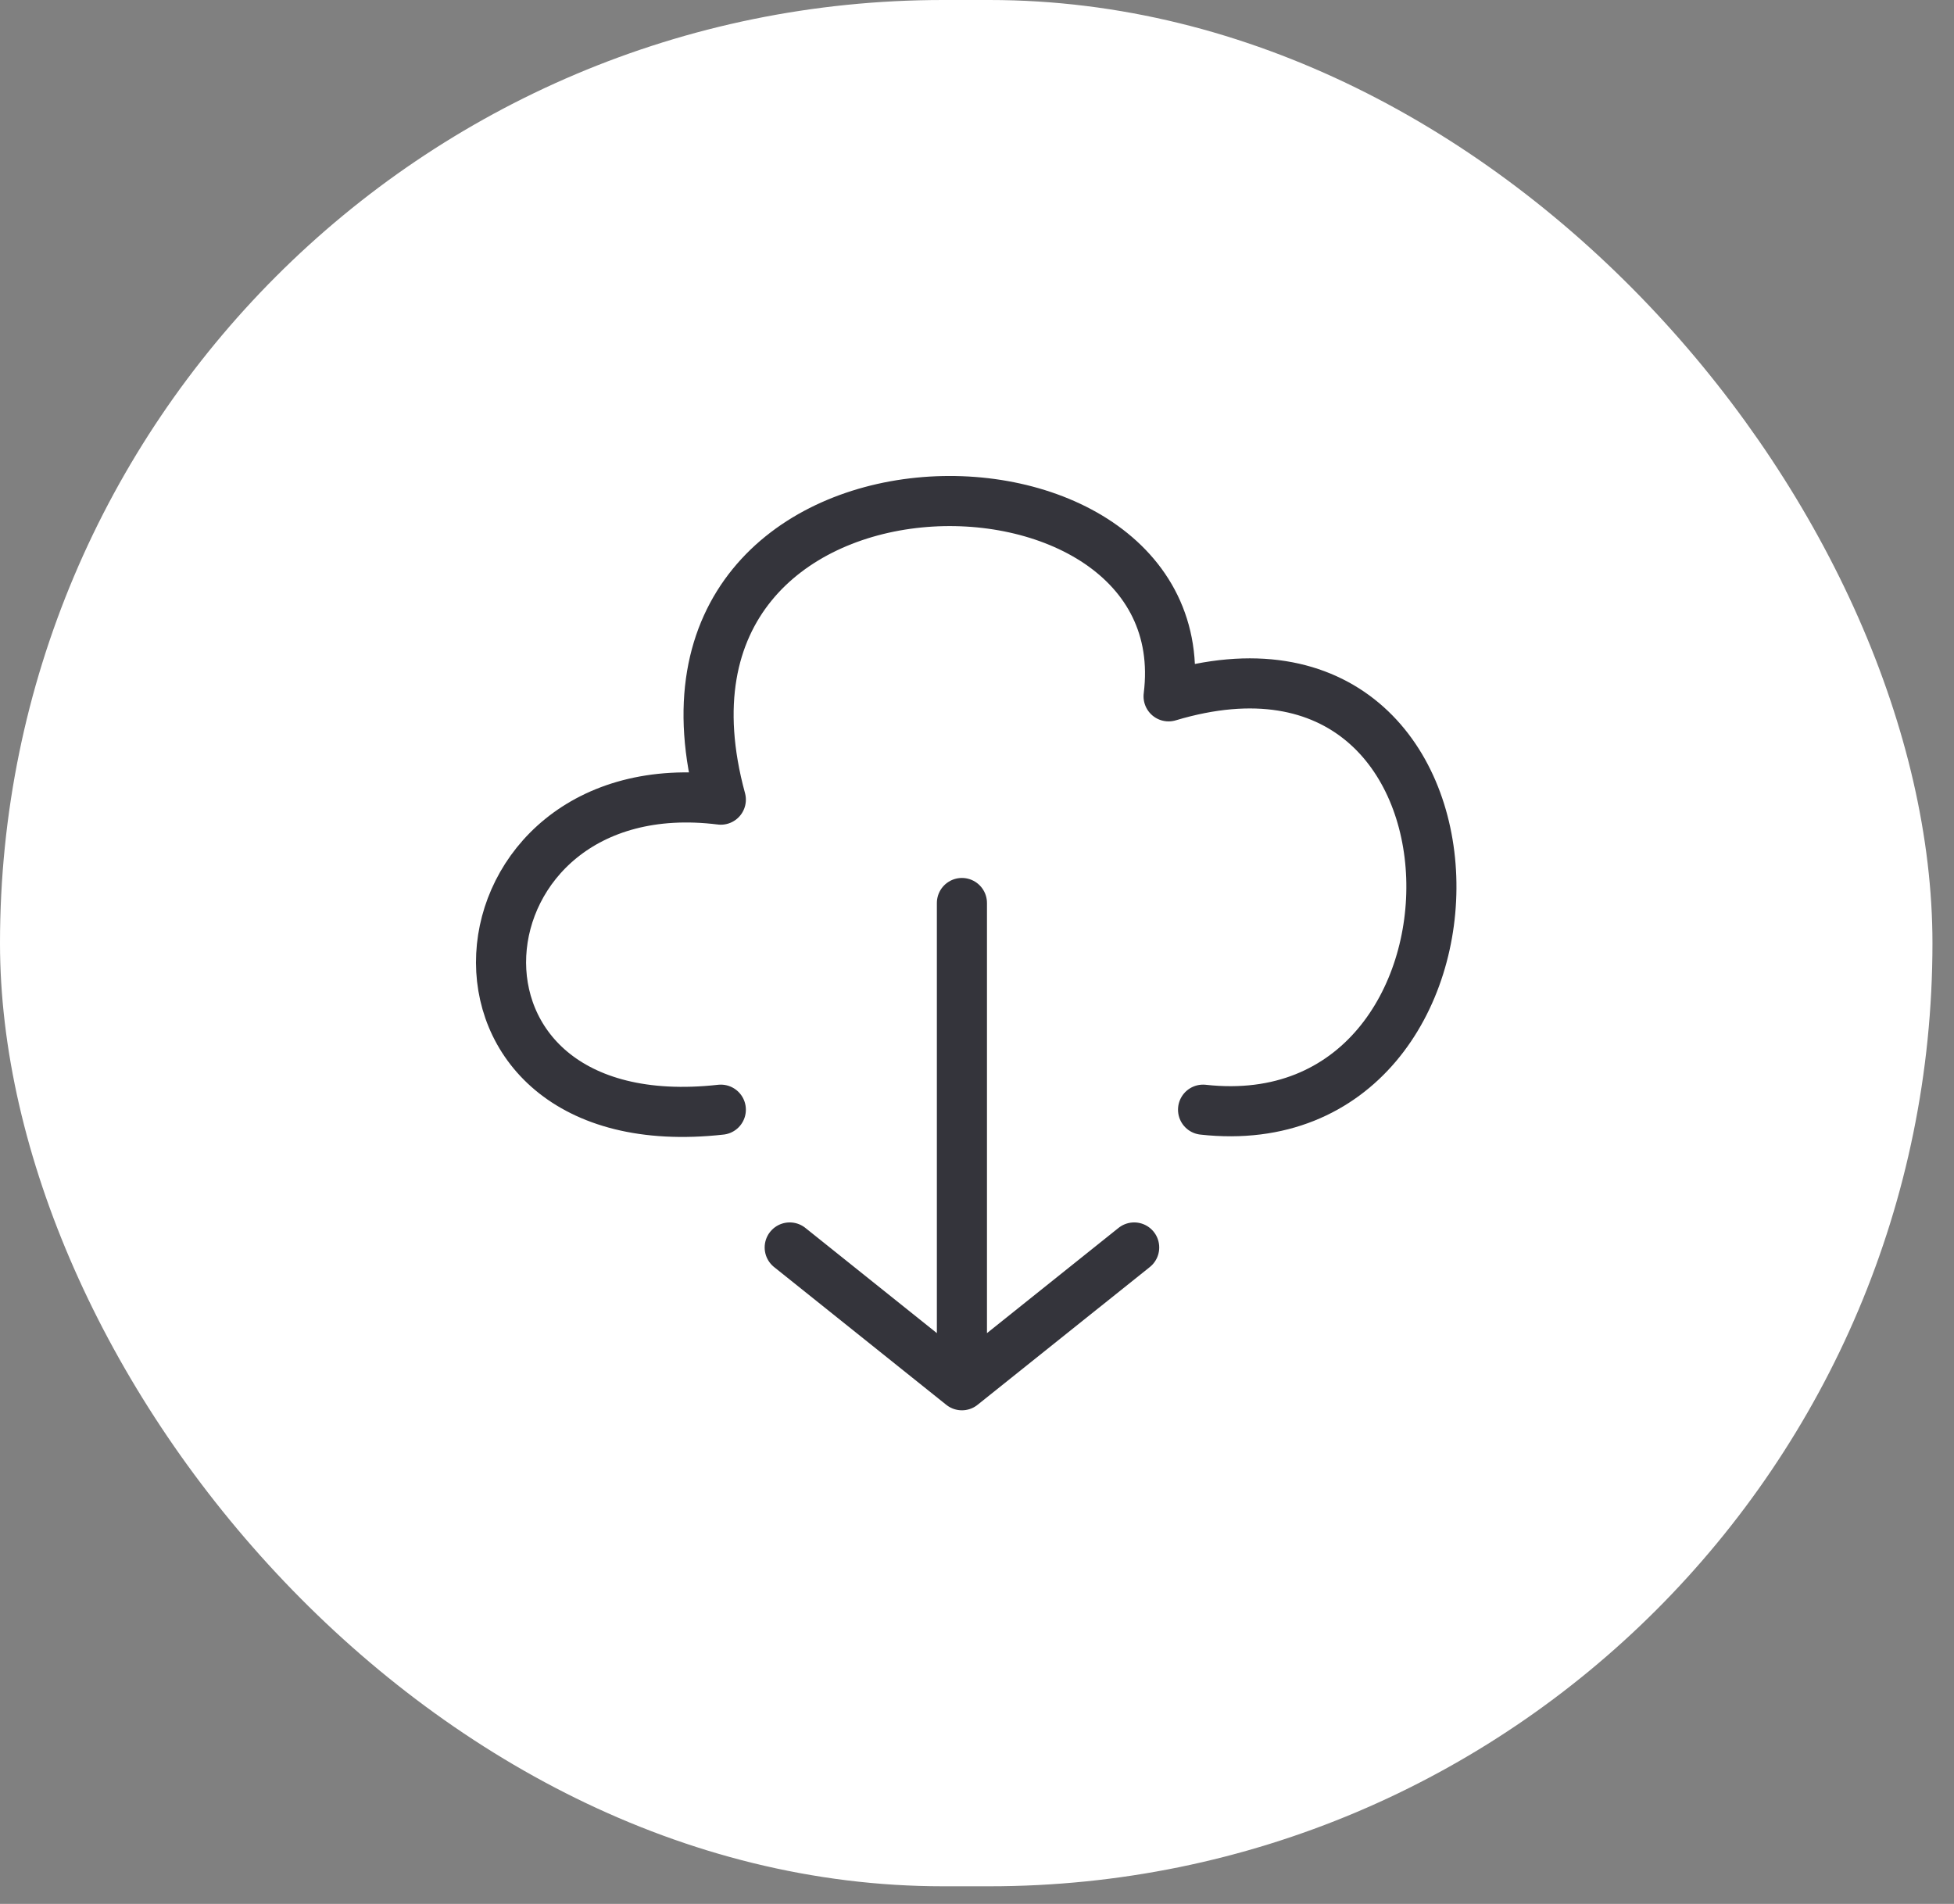
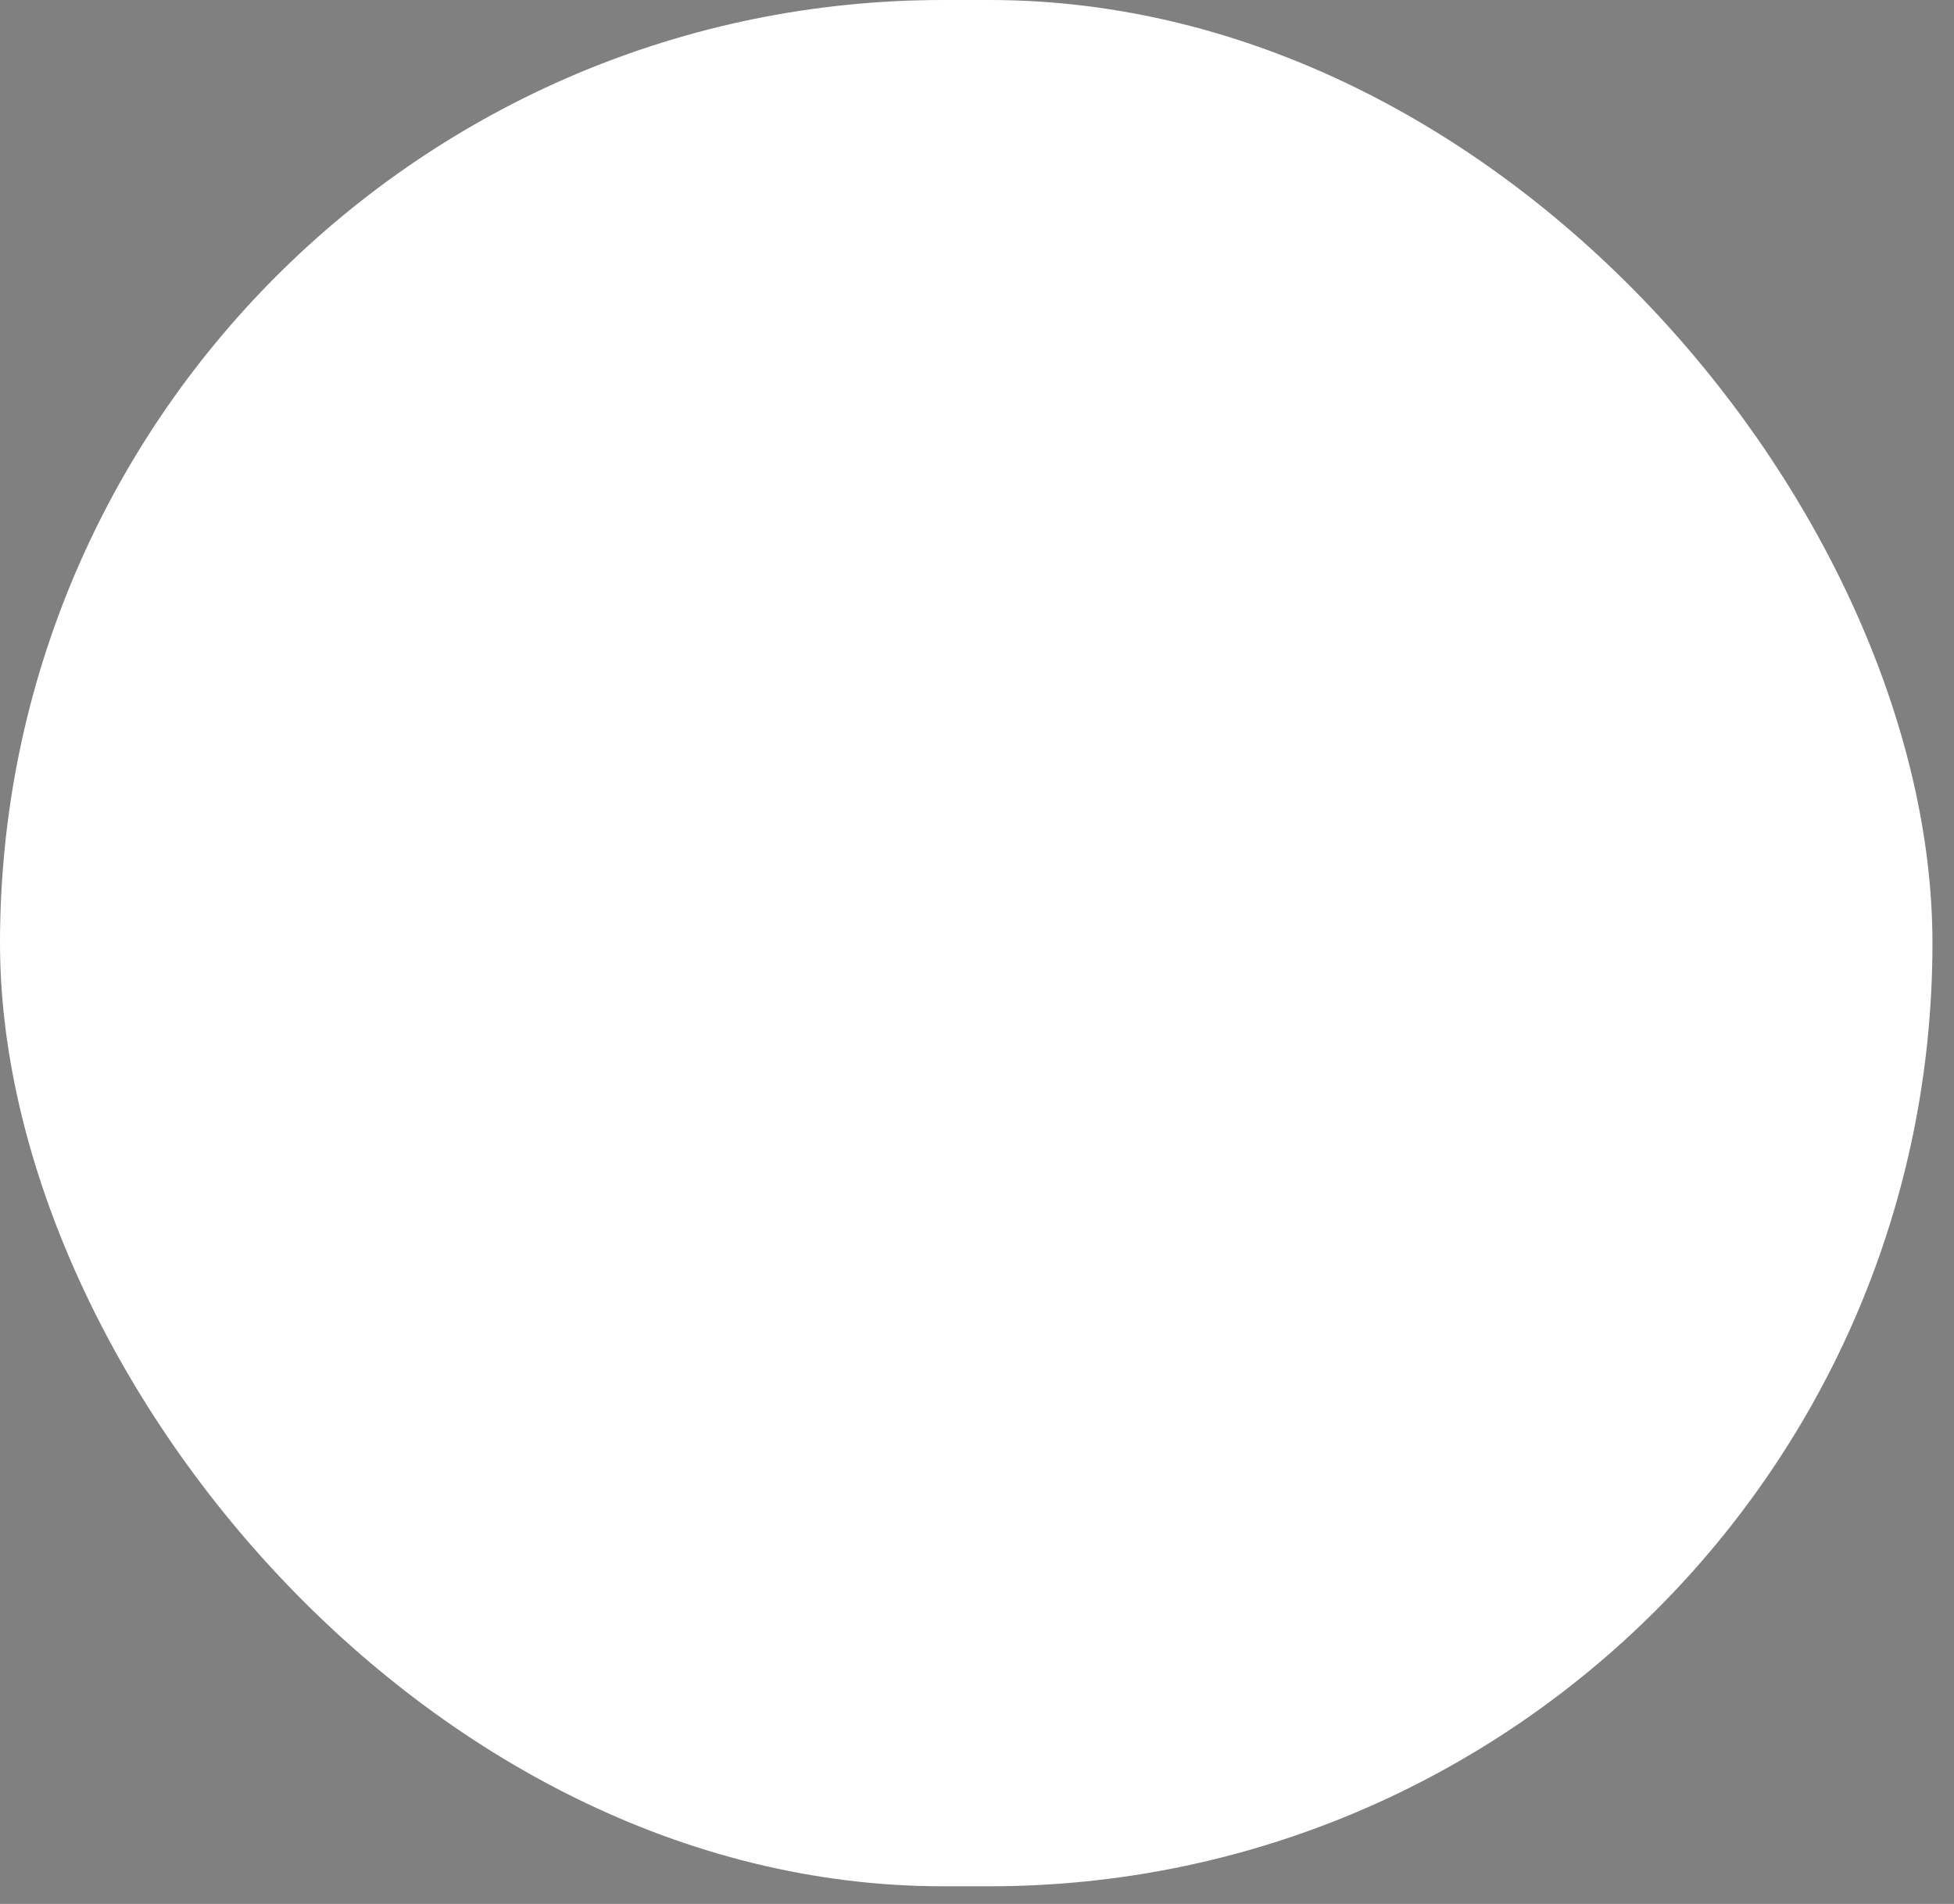
<svg xmlns="http://www.w3.org/2000/svg" width="39" height="38" viewBox="0 0 39 38" fill="none">
  <rect x="0" y="0" width="39" height="38" fill="#808080" stroke="none" />
  <rect width="38.57" height="37.648" rx="18.824" fill="white" />
-   <path d="M14.387 22.148C8.199 22.835 8.887 15.273 14.387 15.96C12.324 8.398 24.012 8.398 23.324 13.898C30.199 11.835 30.199 22.835 24.012 22.148M15.762 24.898L19.199 27.648M19.199 27.648L22.637 24.898M19.199 27.648V18.023" stroke="#34343B" stroke-linecap="round" stroke-linejoin="round" />
</svg>